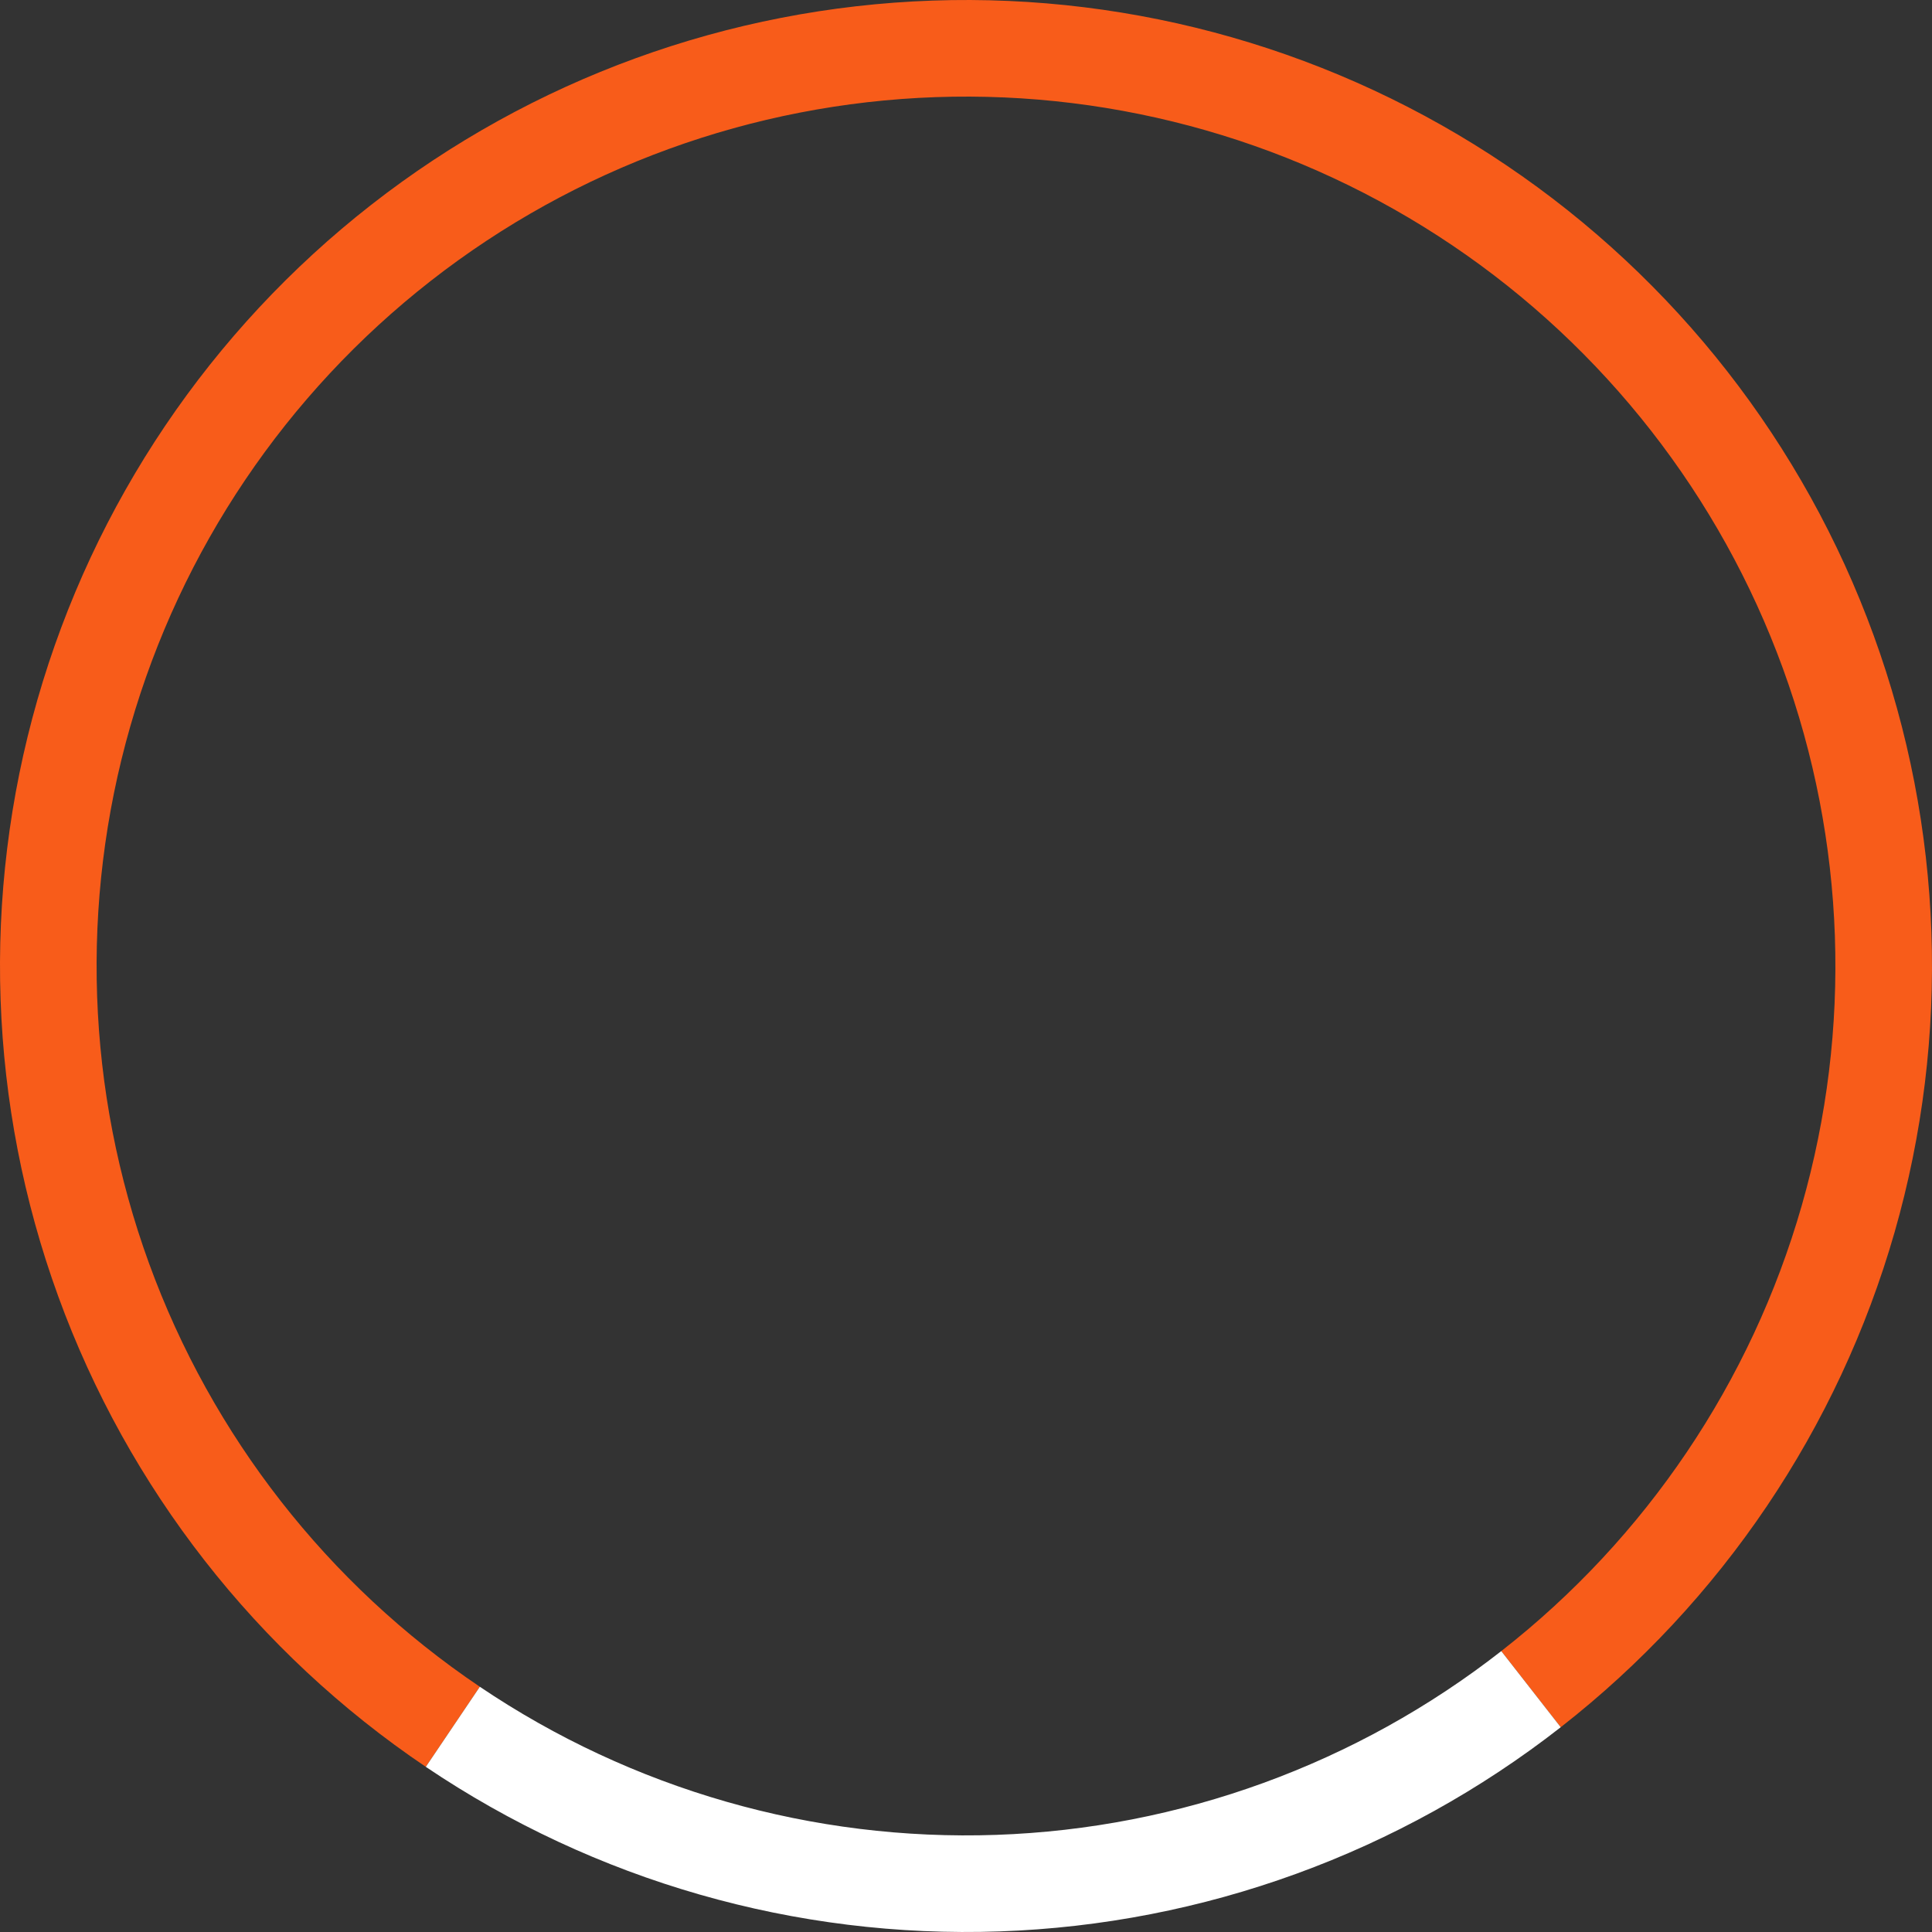
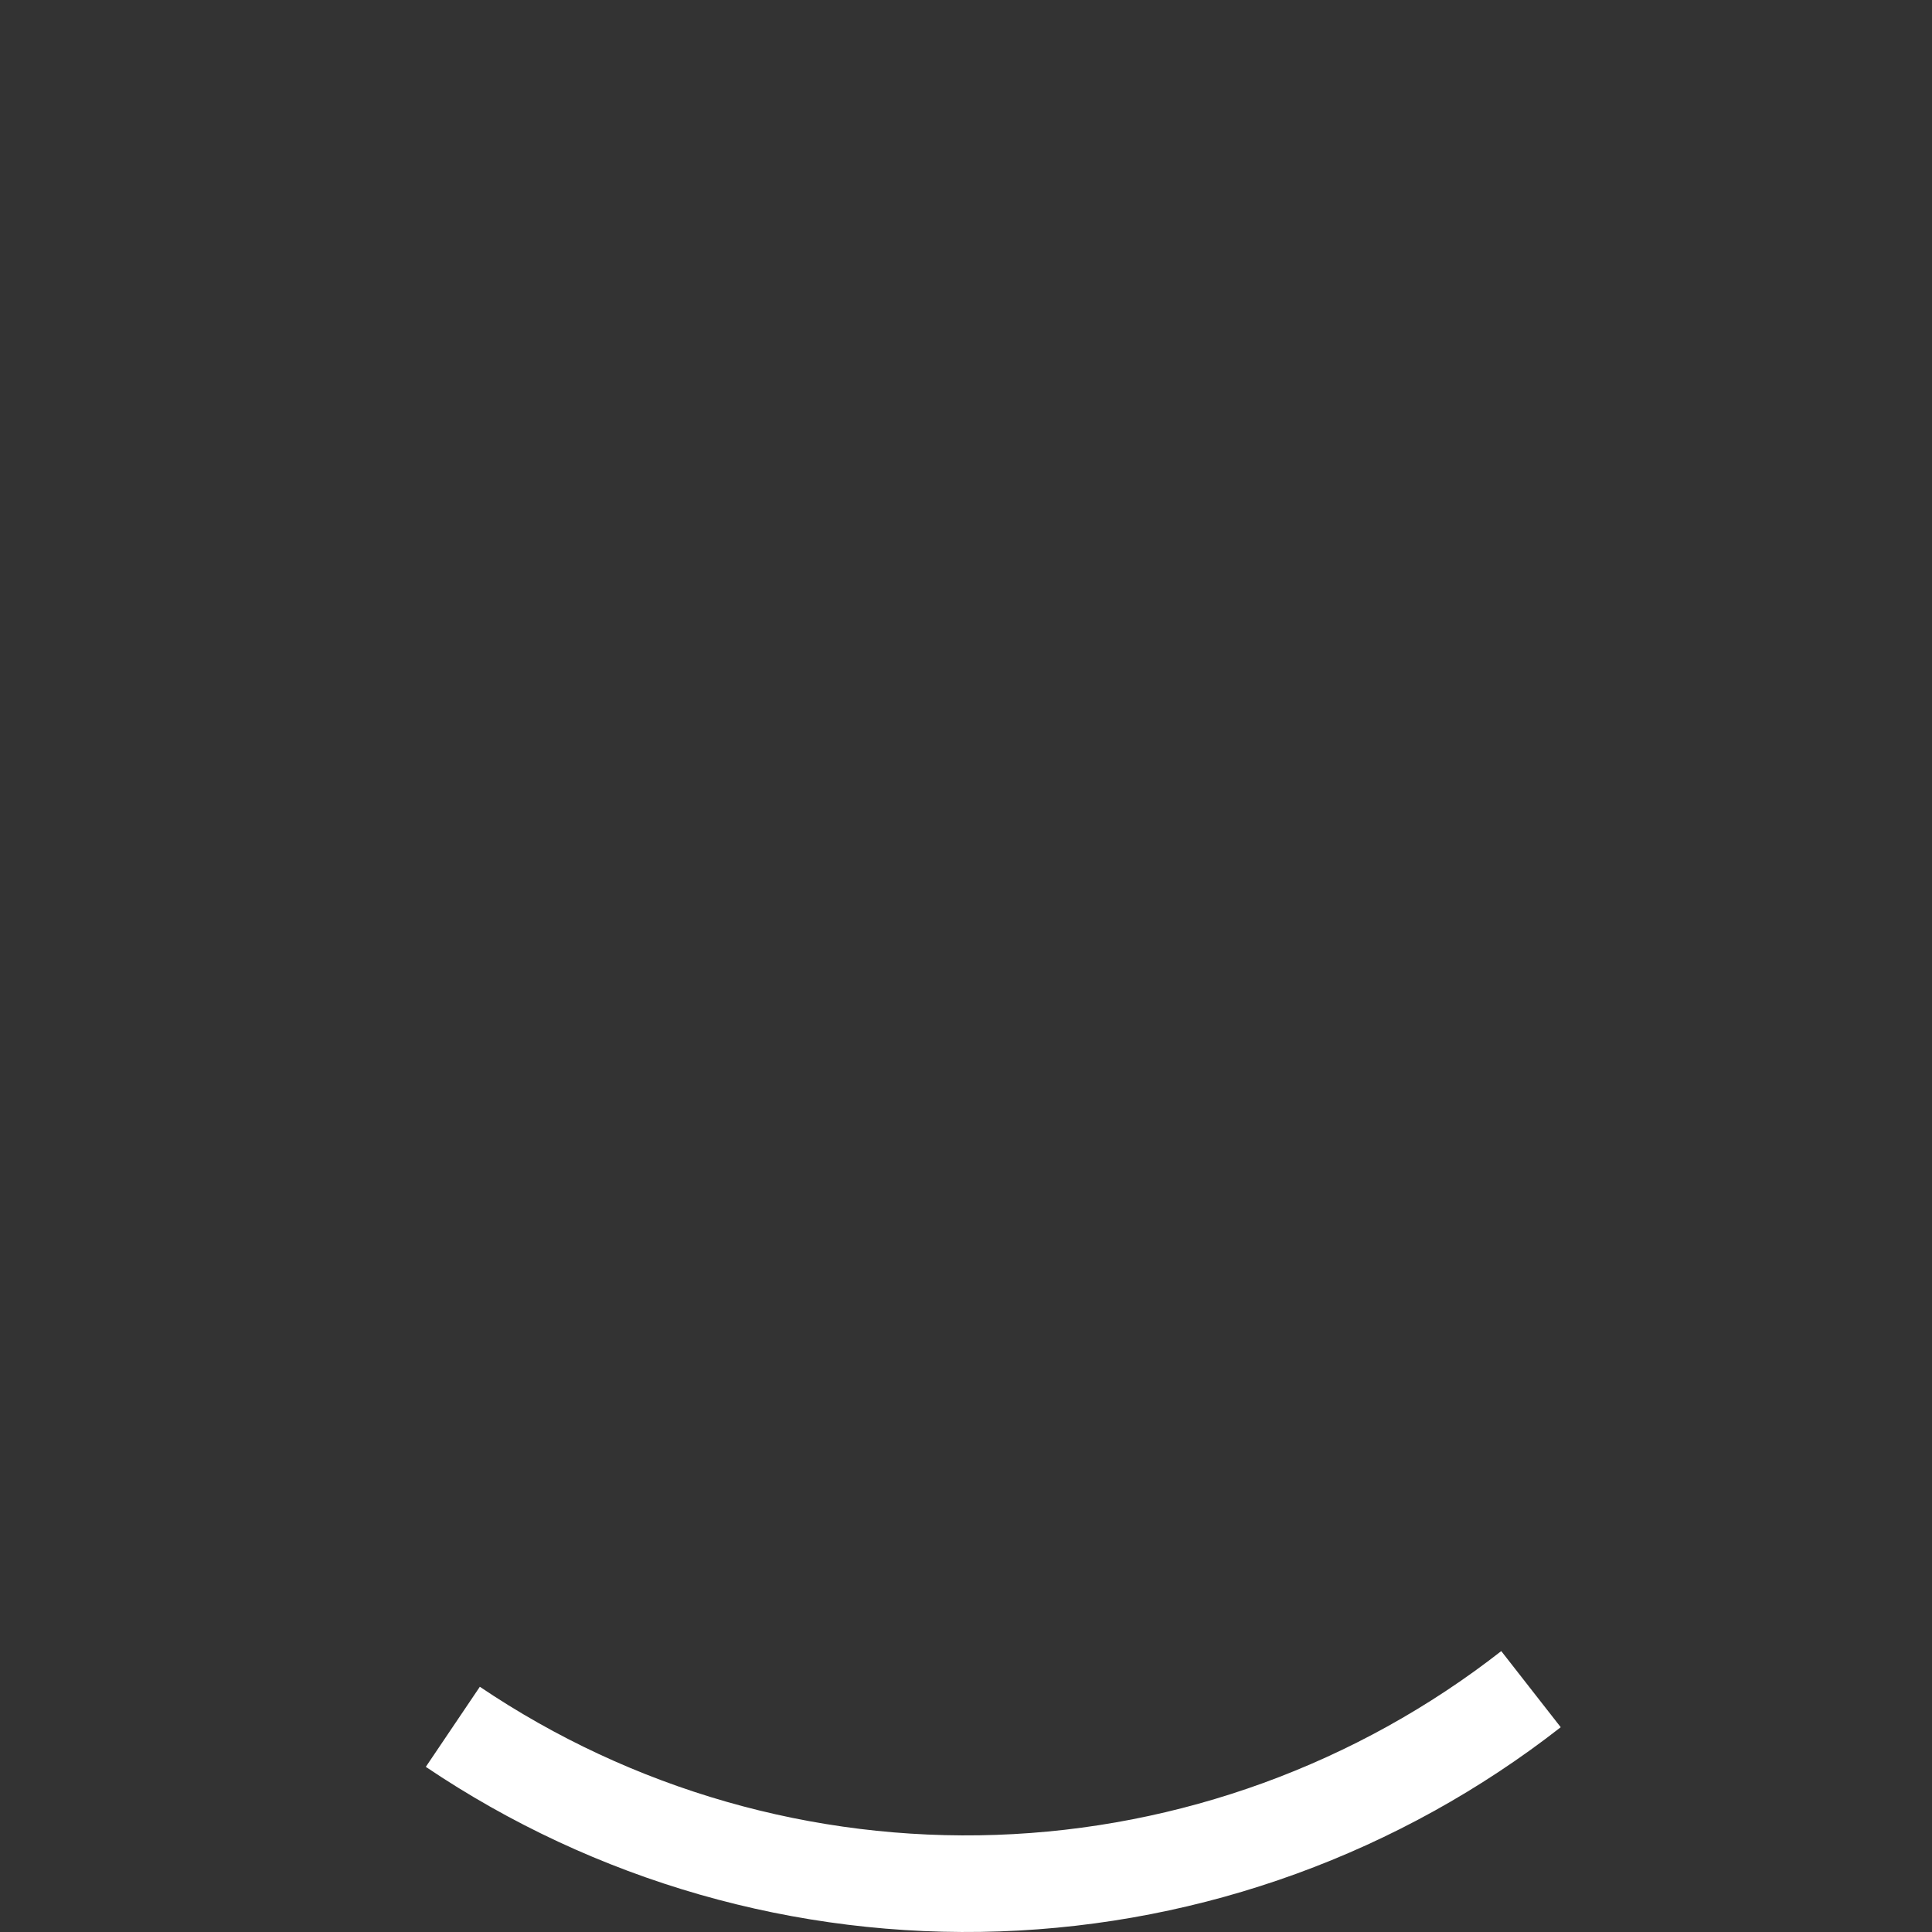
<svg xmlns="http://www.w3.org/2000/svg" width="480" height="480" viewBox="0 0 480 480" fill="none">
  <rect x="0" y="0" width="480" height="480" fill="#333333" stroke="none" />
-   <path d="M105.794 438.969C63.776 410.627 31.808 369.711 14.474 322.085C-2.861 274.458 -4.673 222.567 9.297 173.847C23.267 125.127 52.303 82.081 92.241 50.877C132.18 19.674 180.972 1.915 231.624 0.146C282.276 -1.623 332.188 12.689 374.206 41.031C416.224 69.373 448.192 110.289 465.526 157.915C482.861 205.542 484.673 257.433 470.703 306.153C456.733 354.873 427.697 397.919 387.759 429.123L372.983 410.21C408.928 382.127 435.059 343.385 447.633 299.538C460.206 255.69 458.575 208.988 442.974 166.124C427.372 123.26 398.602 86.435 360.786 60.928C322.969 35.42 278.049 22.54 232.462 24.132C186.875 25.724 142.962 41.706 107.017 69.79C71.072 97.873 44.941 136.615 32.367 180.462C19.794 224.31 21.425 271.013 37.026 313.876C52.628 356.74 81.398 393.565 119.214 419.072L105.794 438.969Z" fill="#F85C1A" />
-   <path d="M387.759 429.123C347.82 460.326 299.028 478.085 248.376 479.854C197.724 481.623 147.812 467.311 105.793 438.969L119.214 419.072C157.03 444.579 201.951 457.46 247.538 455.868C293.125 454.277 337.038 438.294 372.983 410.21L387.759 429.123Z" fill="white" />
+   <path d="M387.759 429.123C347.82 460.326 299.028 478.085 248.376 479.854C197.724 481.623 147.812 467.311 105.793 438.969L119.214 419.072C157.03 444.579 201.951 457.46 247.538 455.868C293.125 454.277 337.038 438.294 372.983 410.21L387.759 429.123" fill="white" />
</svg>